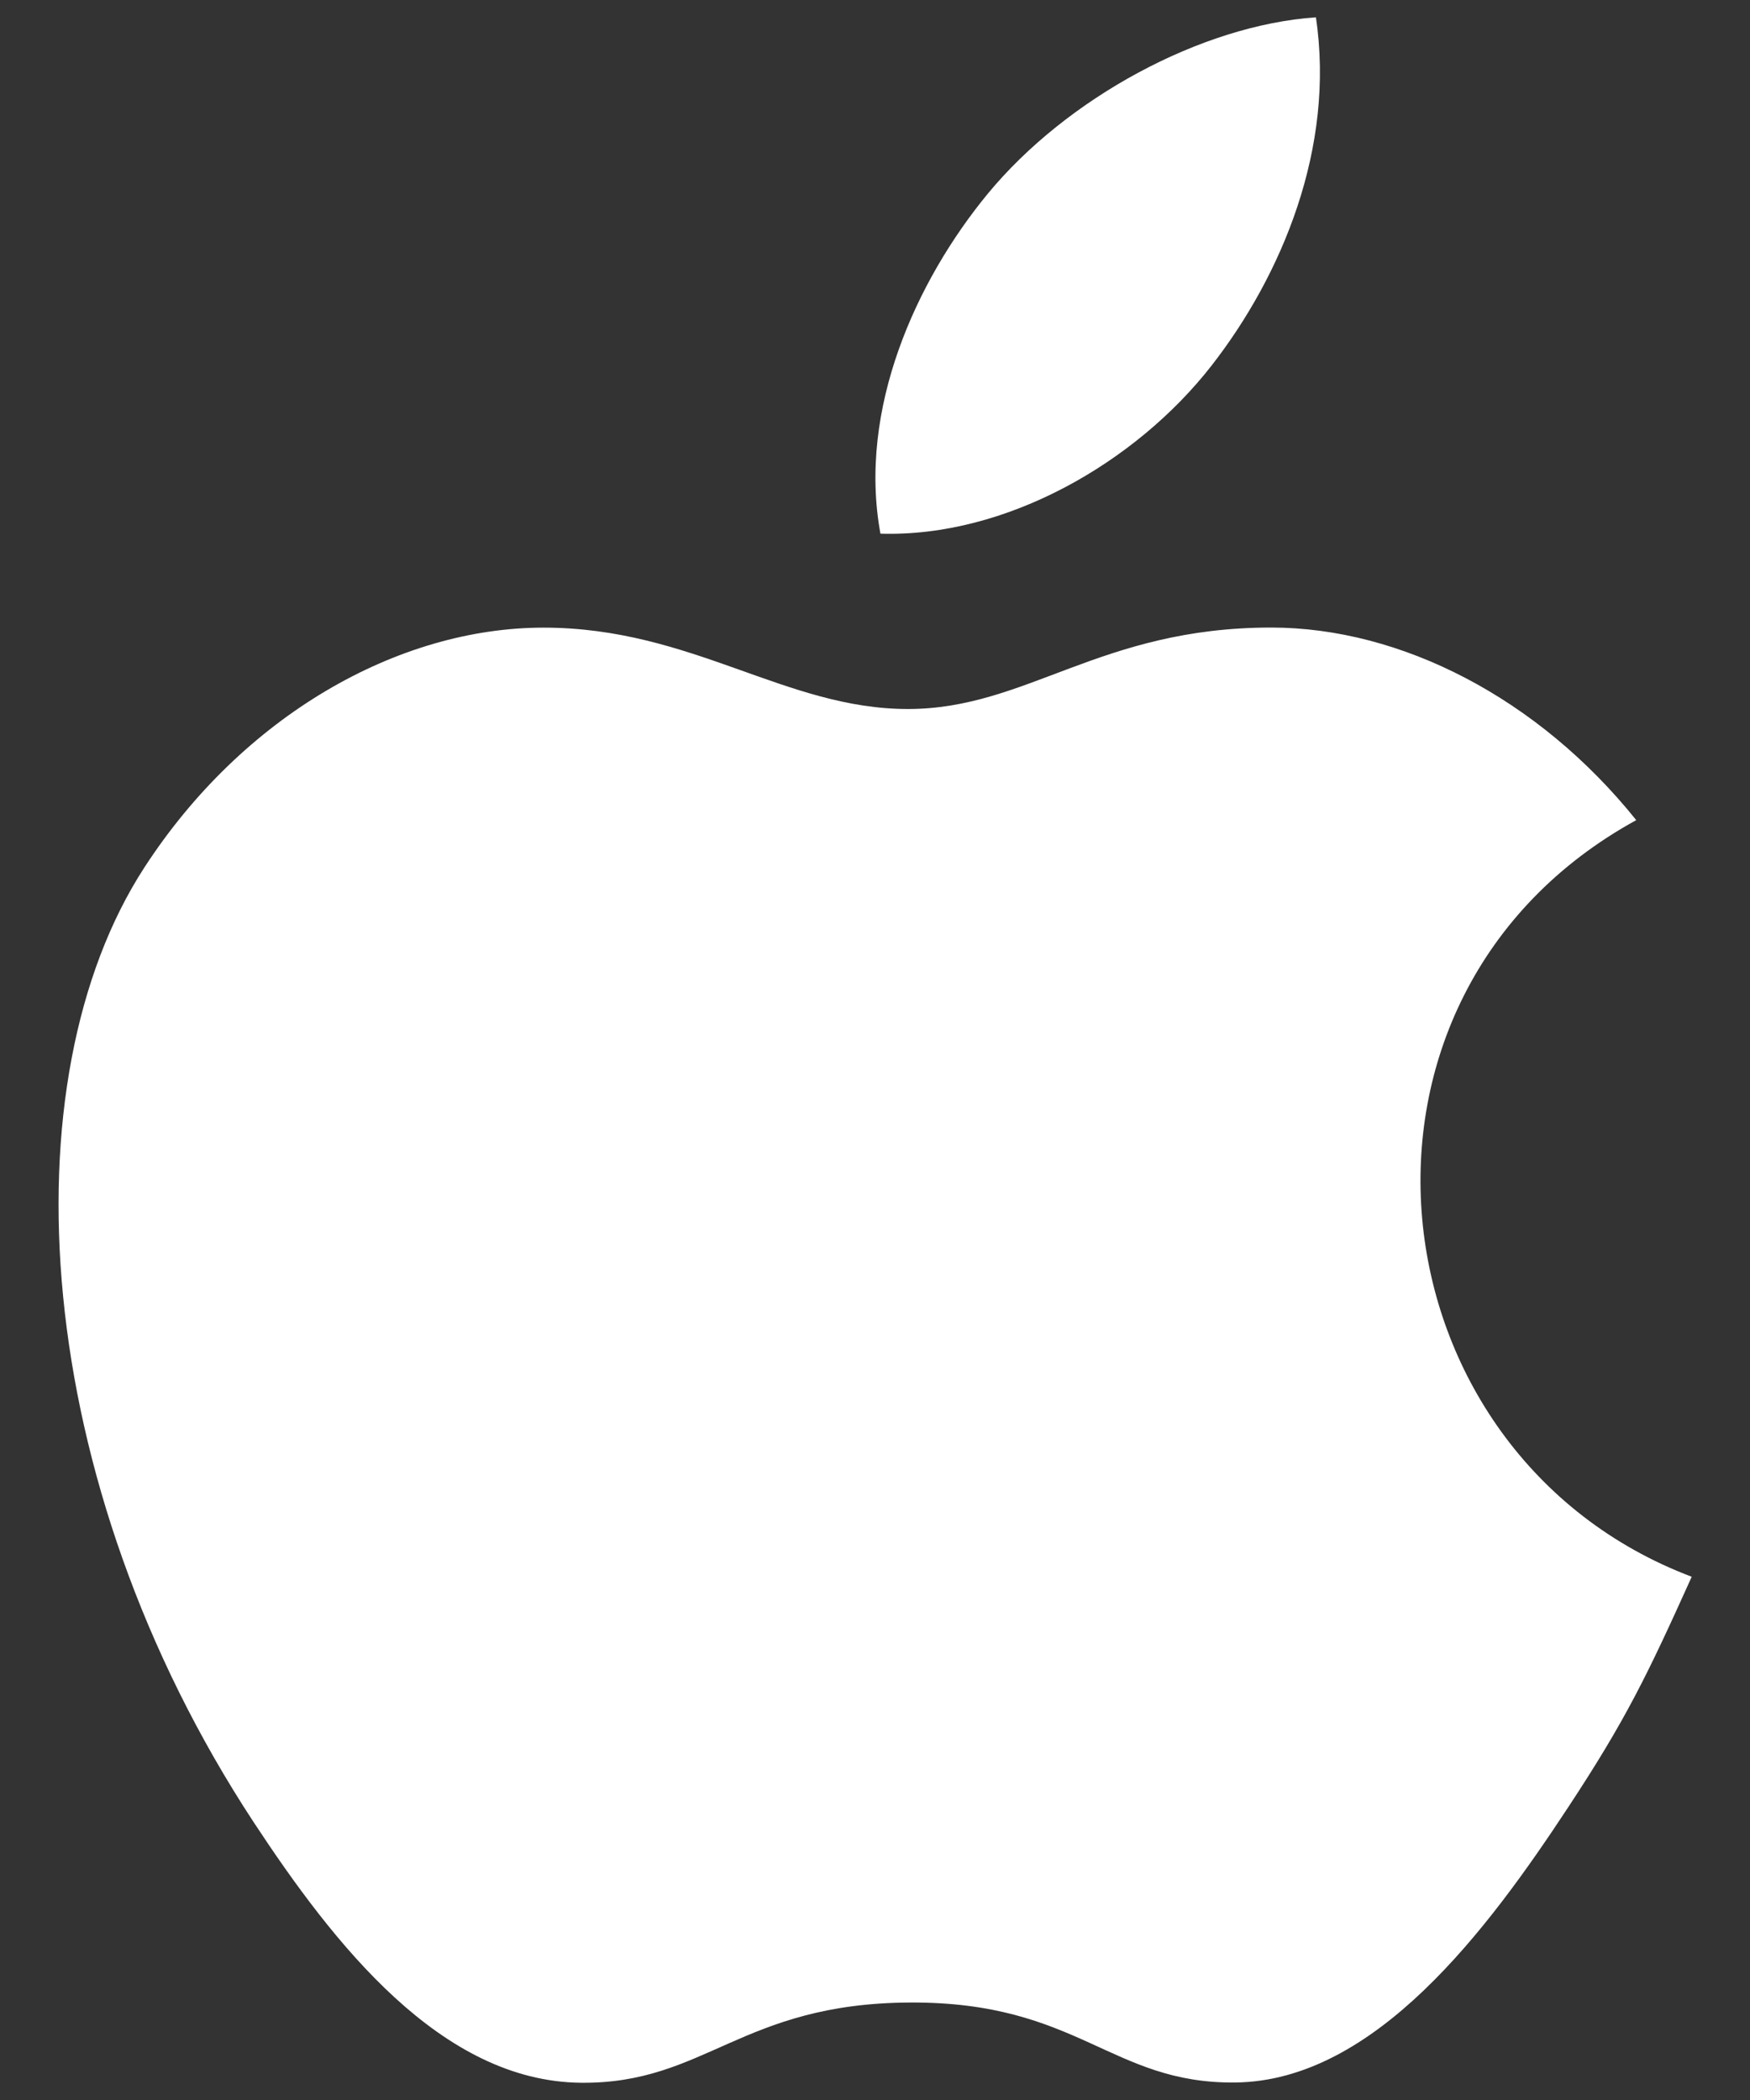
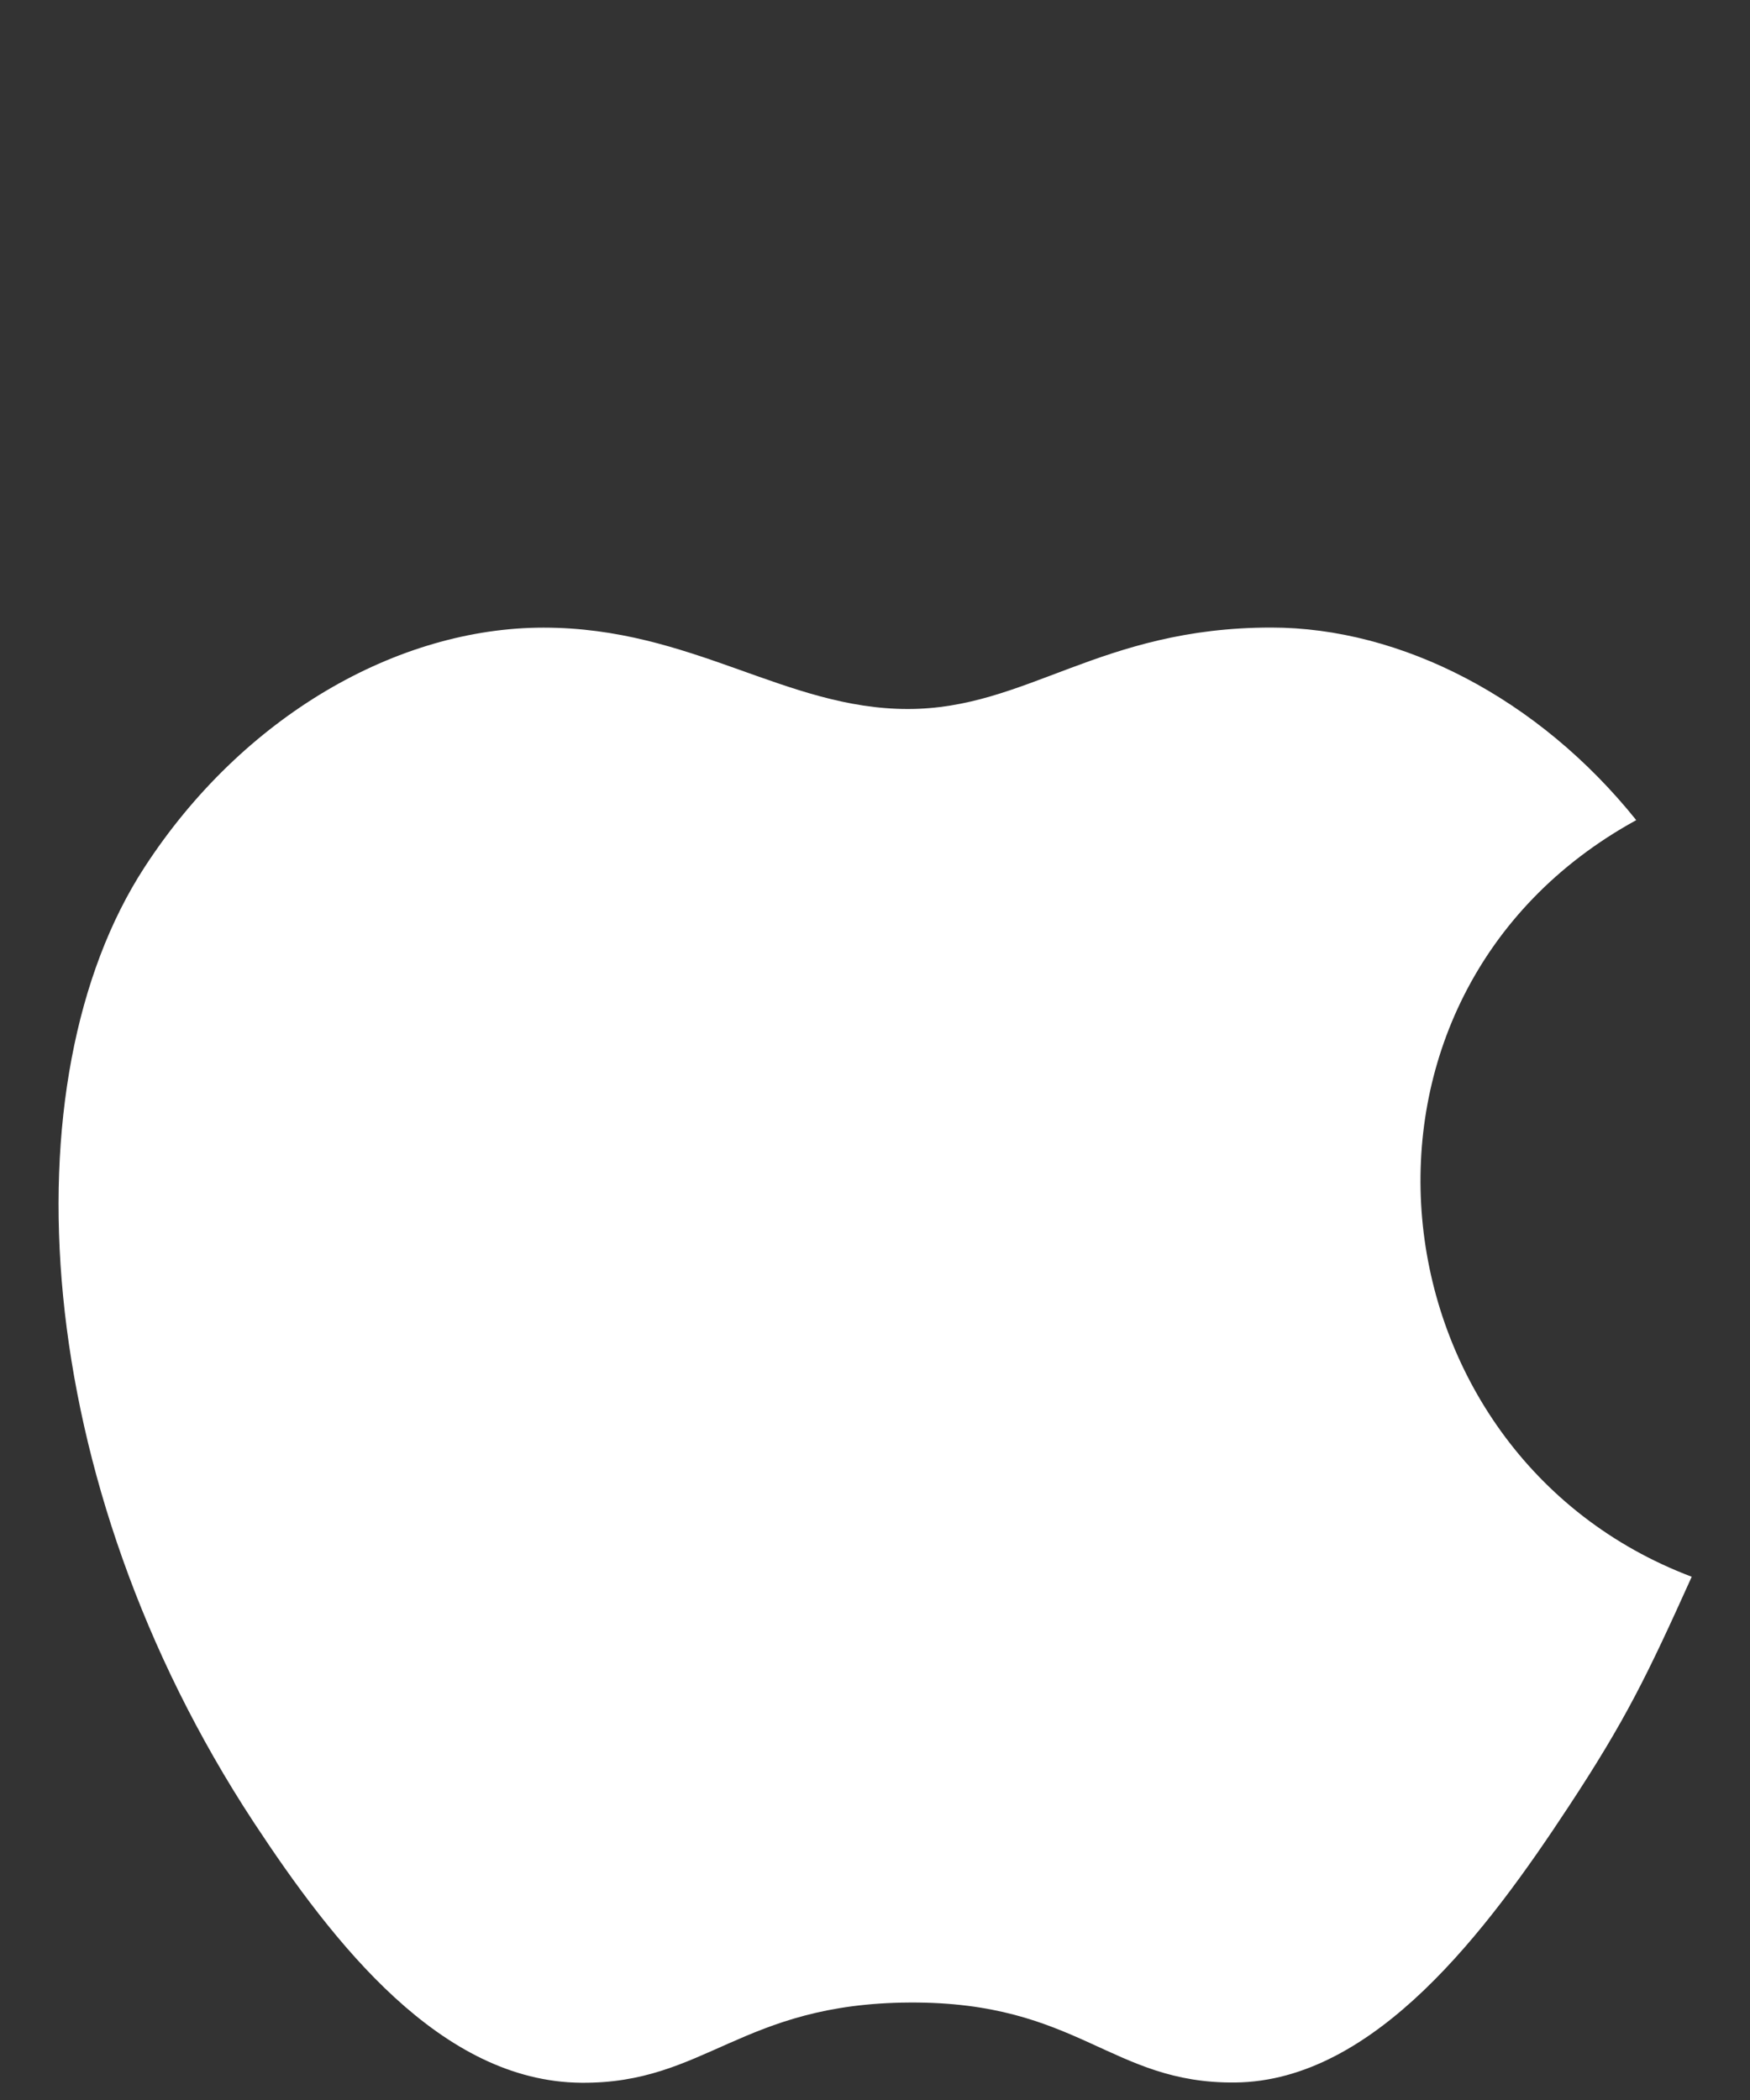
<svg xmlns="http://www.w3.org/2000/svg" width="20" height="24" viewBox="0 0 20 24" fill="none">
  <rect x="0" y="0" width="20" height="24" fill="#333333" stroke="none" />
  <path d="M19.334 18.02C18.824 19.15 18.581 19.654 17.923 20.653C17.006 22.047 15.716 23.785 14.115 23.8C12.693 23.814 12.327 22.875 10.397 22.886C8.467 22.896 8.063 23.816 6.641 23.803C5.04 23.788 3.817 22.22 2.899 20.825C0.338 16.924 0.07 12.347 1.65 9.914C2.773 8.184 4.544 7.173 6.212 7.173C7.908 7.173 8.973 8.103 10.376 8.103C11.737 8.103 12.566 7.172 14.528 7.172C16.011 7.172 17.582 7.979 18.7 9.373C15.034 11.384 15.63 16.62 19.334 18.02Z" fill="white" />
-   <path d="M13.845 4.18C14.65 3.147 15.261 1.688 15.039 0.198C13.724 0.288 12.187 1.124 11.288 2.215C10.474 3.204 9.801 4.672 10.062 6.099C11.498 6.143 12.982 5.286 13.845 4.18Z" fill="white" />
</svg>